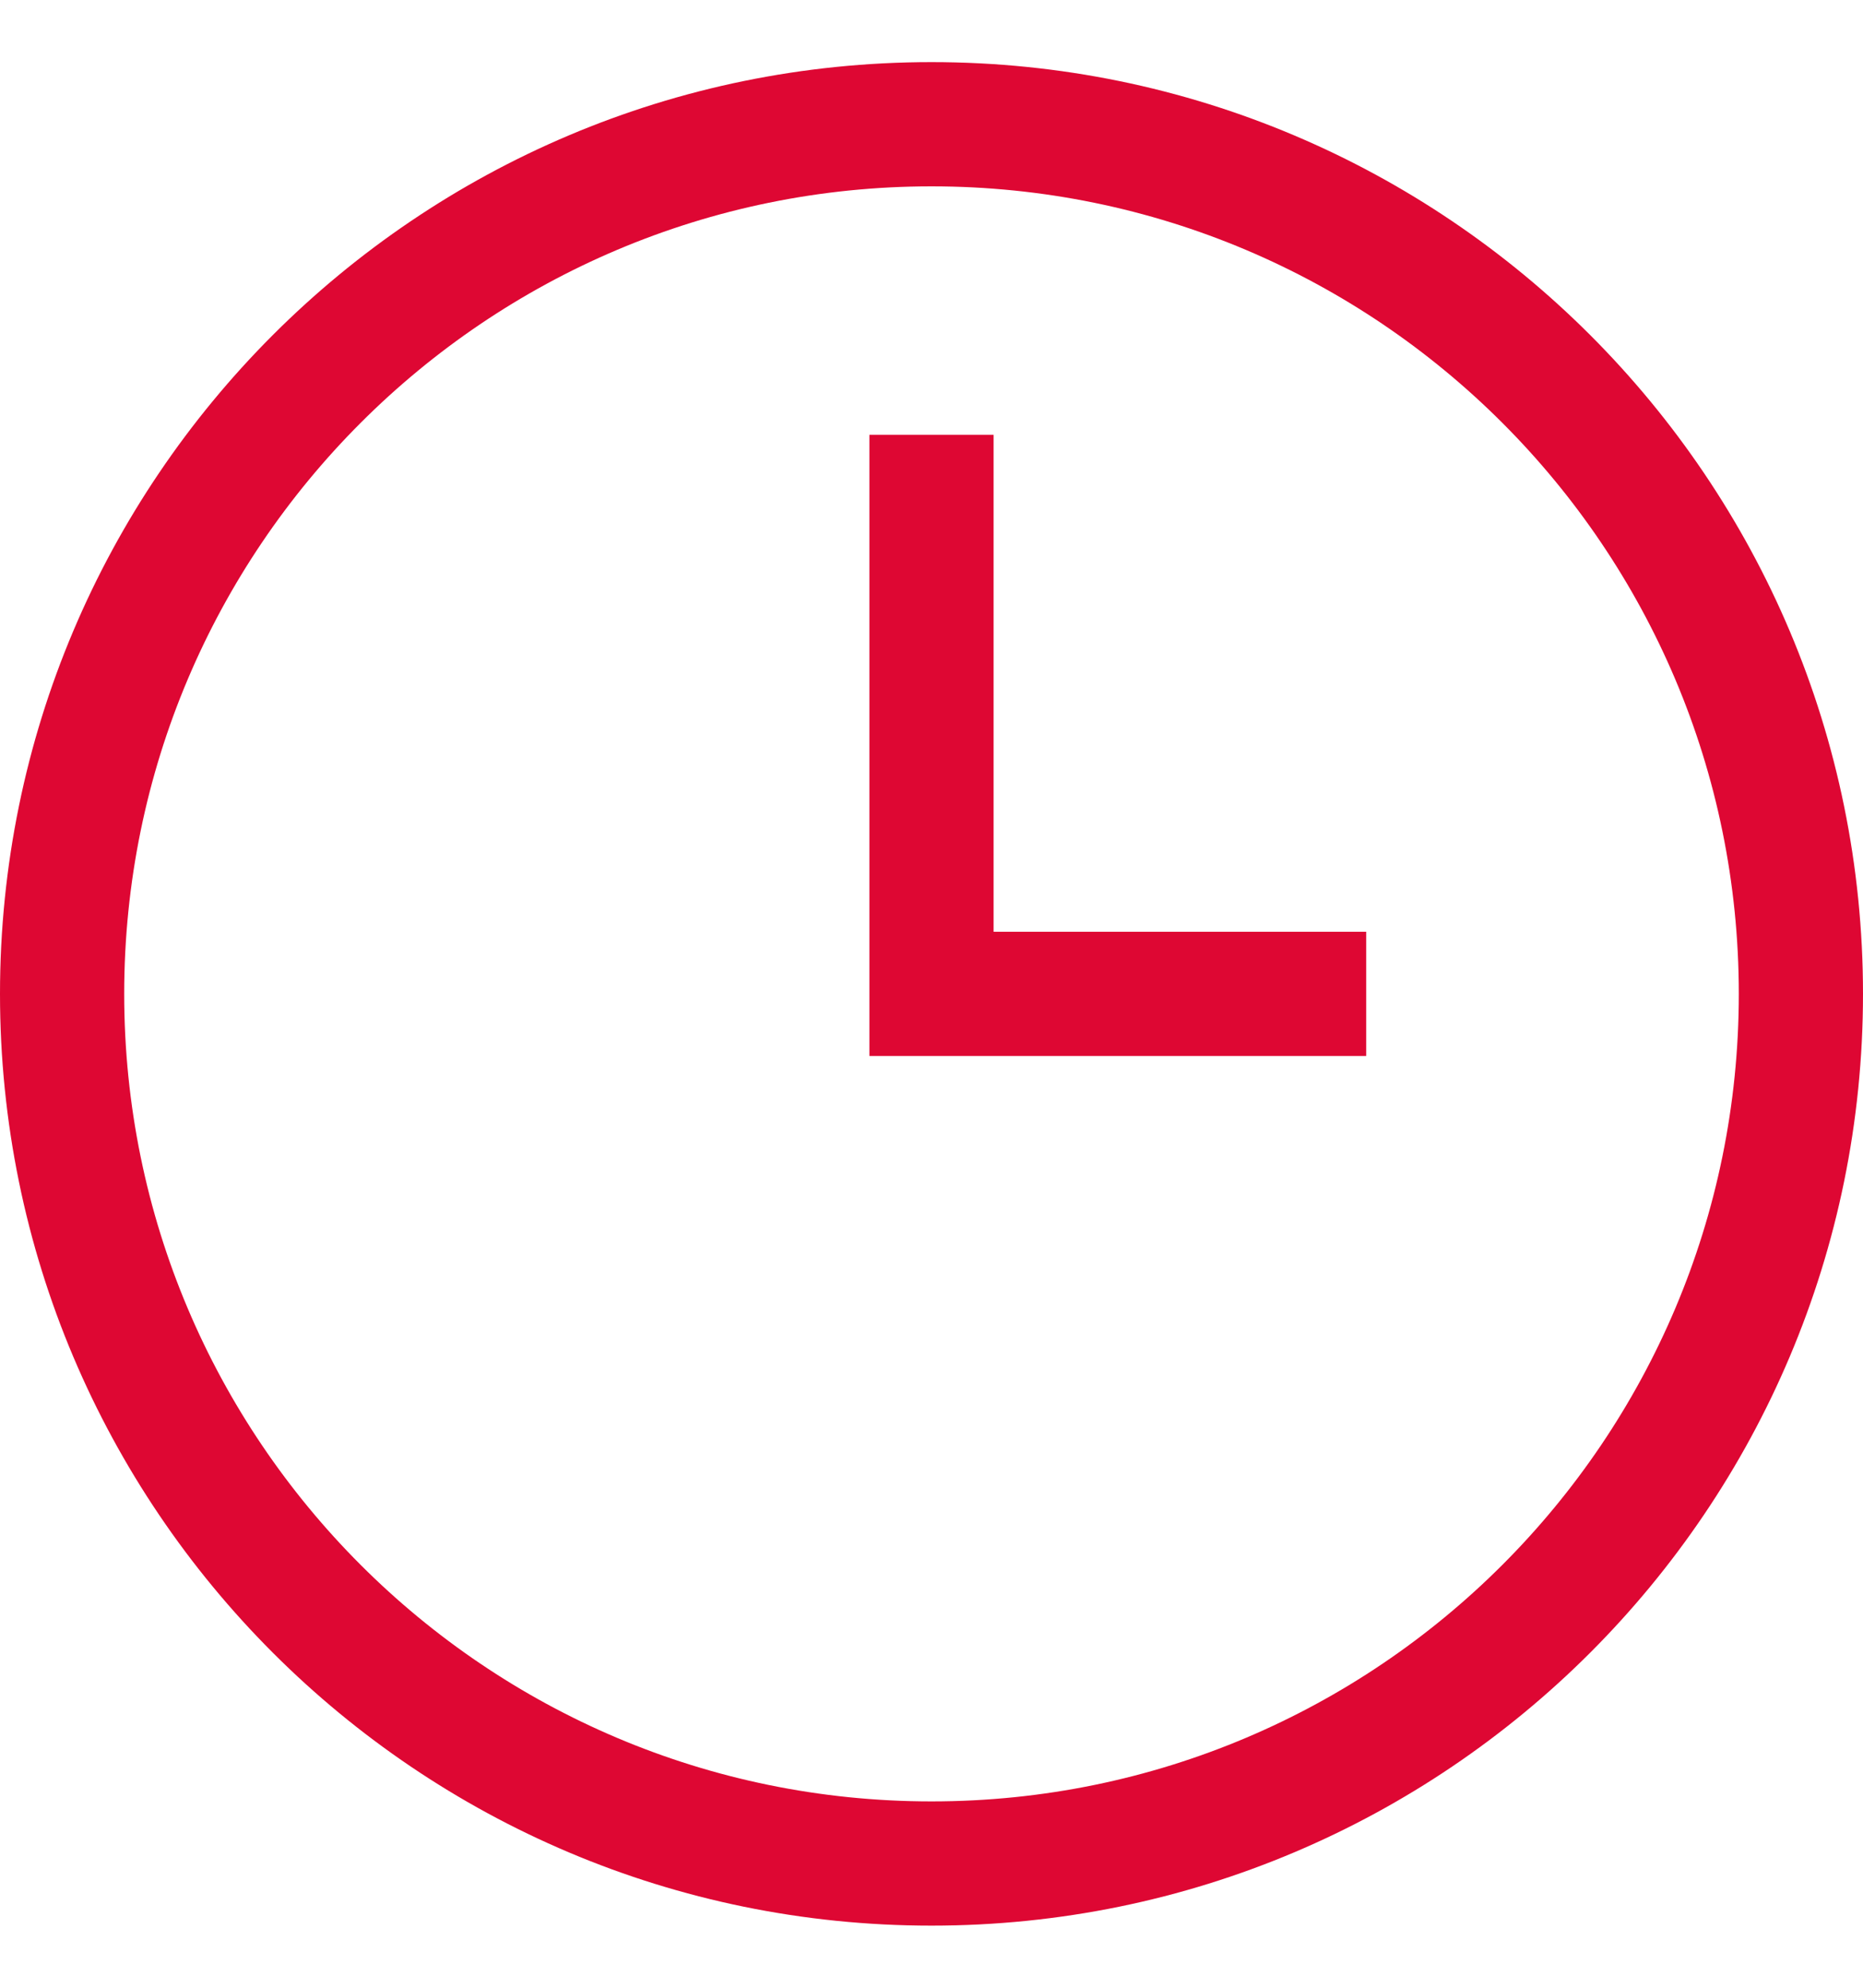
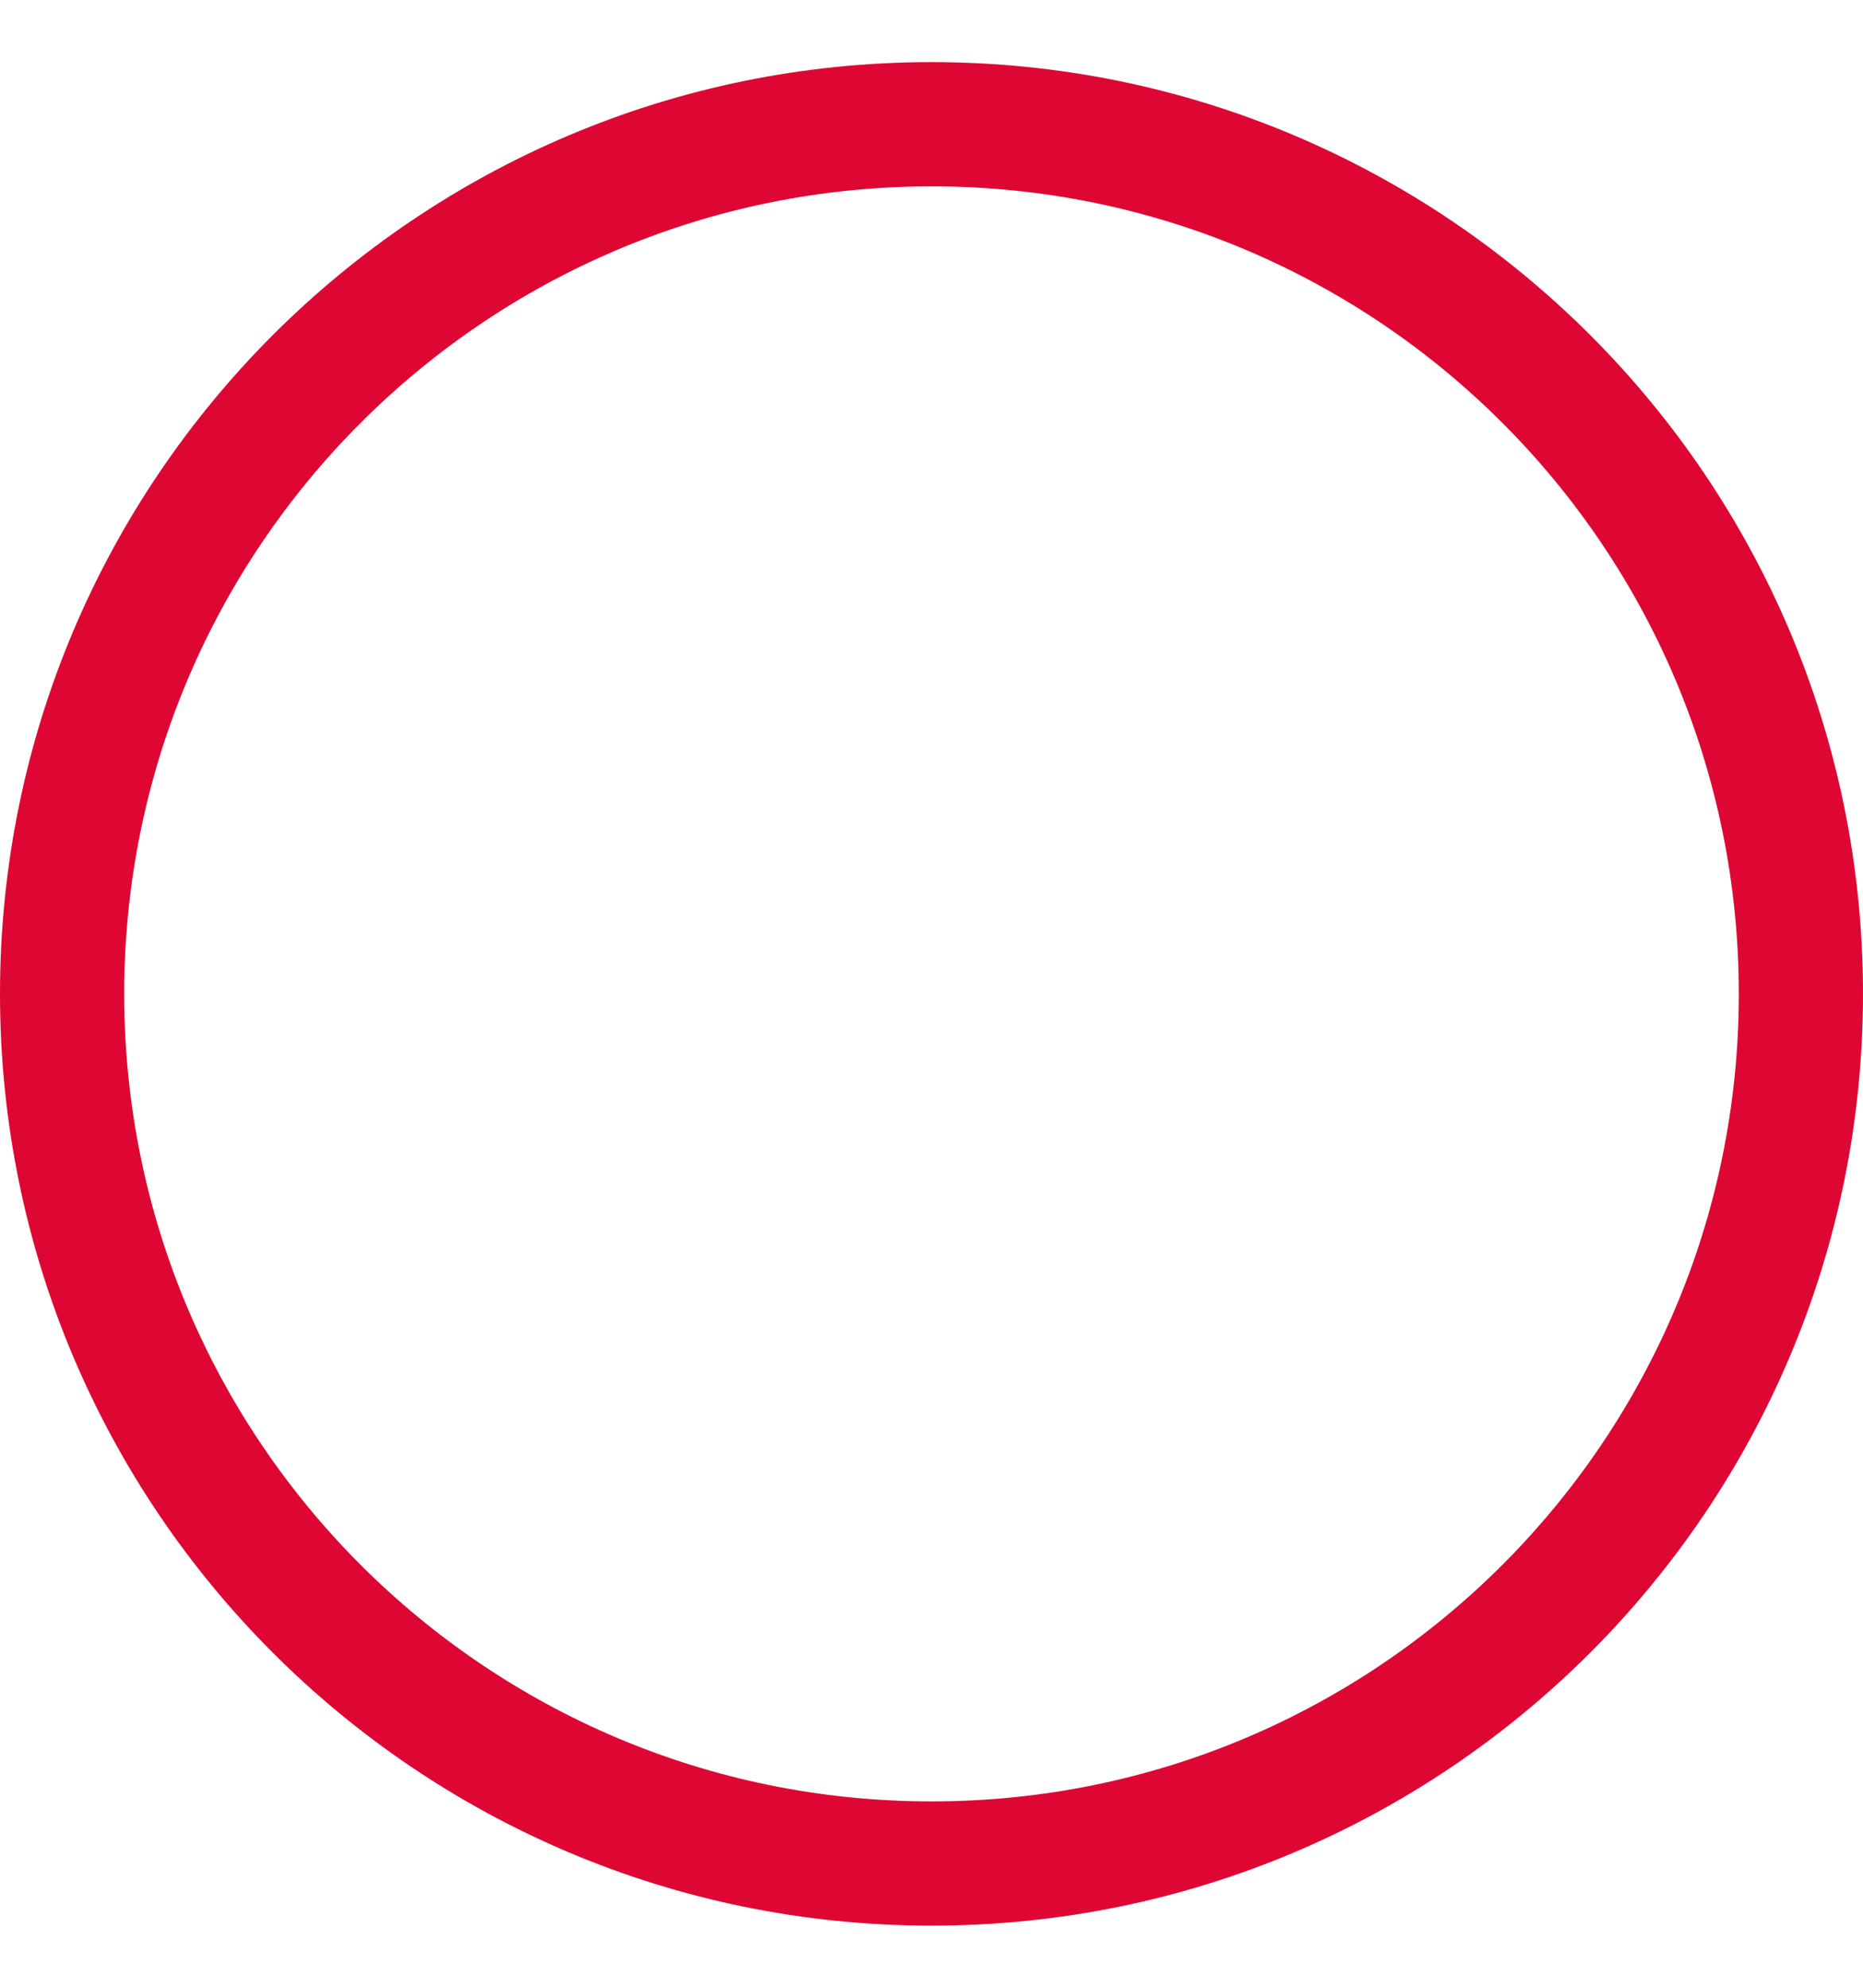
<svg xmlns="http://www.w3.org/2000/svg" width="15" height="16" viewBox="0 0 15 16" fill="none">
  <g clip-path="url(#clip0_2101_365)">
-     <path d="M8 3.5V7.5H11V8.5H7V3.5H8Z" fill="#DE0733" />
    <path fill-rule="evenodd" clip-rule="evenodd" d="M7.5 15.5C11.642 15.5 15 12.142 15 8C15 3.858 11.642 0.5 7.5 0.5C3.358 0.5 0 3.858 0 8C0 12.142 3.358 15.5 7.5 15.5ZM7.5 14.5C11.09 14.5 14 11.59 14 8C14 4.41 11.09 1.5 7.5 1.5C3.91 1.5 1 4.41 1 8C1 11.59 3.91 14.5 7.5 14.5Z" fill="#DE0733" />
  </g>
  <defs>
    <clipPath id="clip0_2101_365">
      <rect width="15" height="15" fill="white" transform="translate(0 0.5)" />
    </clipPath>
  </defs>
</svg>